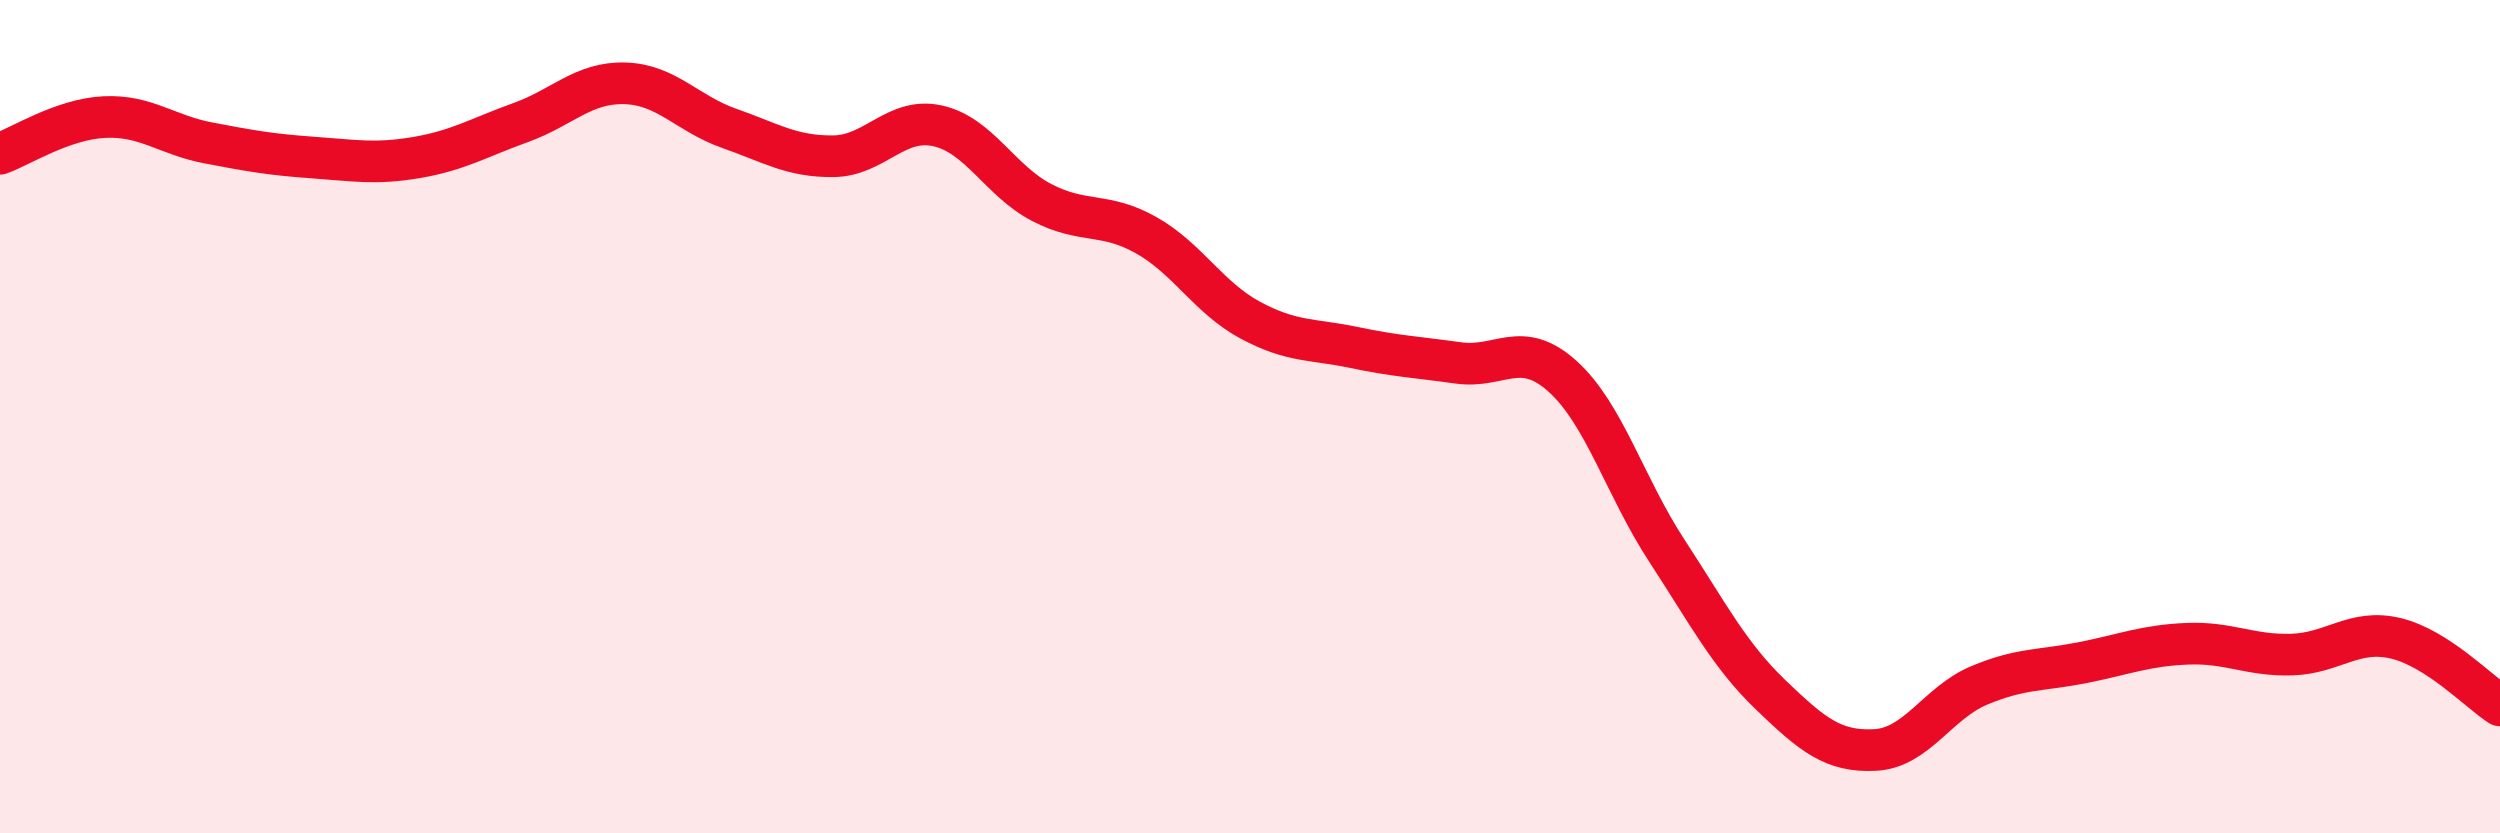
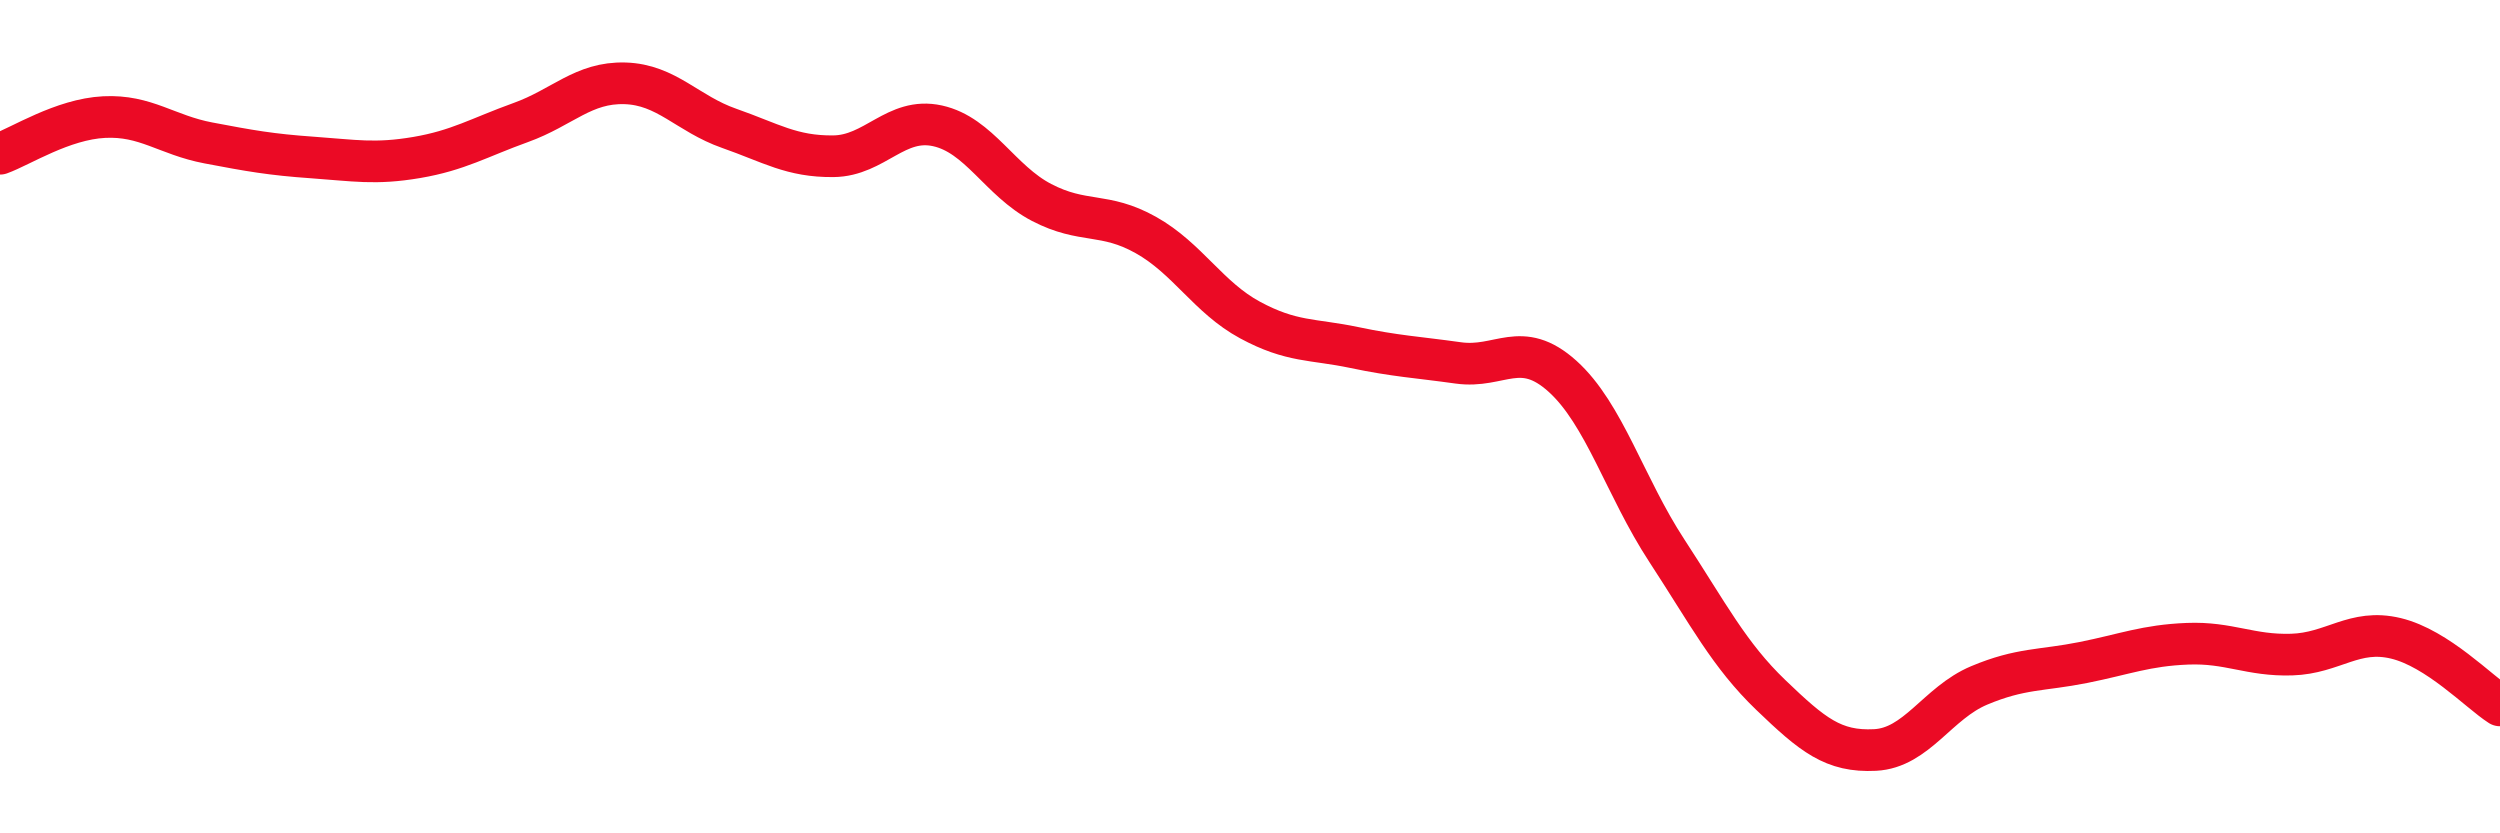
<svg xmlns="http://www.w3.org/2000/svg" width="60" height="20" viewBox="0 0 60 20">
-   <path d="M 0,3.69 C 0.5,3.51 1.5,2.86 2.5,2.81 C 3.5,2.76 4,3.24 5,3.43 C 6,3.62 6.5,3.71 7.5,3.78 C 8.5,3.85 9,3.95 10,3.78 C 11,3.61 11.5,3.3 12.5,2.94 C 13.5,2.58 14,1.97 15,2 C 16,2.03 16.5,2.73 17.5,3.08 C 18.5,3.43 19,3.76 20,3.75 C 21,3.74 21.5,2.8 22.5,3.02 C 23.5,3.24 24,4.34 25,4.86 C 26,5.38 26.5,5.08 27.5,5.64 C 28.5,6.2 29,7.14 30,7.68 C 31,8.22 31.5,8.13 32.5,8.34 C 33.5,8.55 34,8.57 35,8.71 C 36,8.85 36.5,8.13 37.5,9.03 C 38.5,9.93 39,11.68 40,13.21 C 41,14.74 41.5,15.72 42.5,16.68 C 43.5,17.64 44,18.05 45,18 C 46,17.95 46.5,16.87 47.5,16.45 C 48.5,16.03 49,16.1 50,15.9 C 51,15.7 51.5,15.49 52.5,15.45 C 53.5,15.41 54,15.74 55,15.71 C 56,15.68 56.5,15.08 57.5,15.32 C 58.5,15.56 59.5,16.61 60,16.93L60 20L0 20Z" fill="#EB0A25" opacity="0.1" stroke-linecap="round" stroke-linejoin="round" />
  <path d="M 0,3.69 C 0.5,3.51 1.5,2.86 2.5,2.81 C 3.5,2.76 4,3.24 5,3.43 C 6,3.62 6.5,3.71 7.5,3.78 C 8.5,3.85 9,3.95 10,3.78 C 11,3.61 11.5,3.3 12.5,2.94 C 13.5,2.58 14,1.97 15,2 C 16,2.03 16.5,2.73 17.5,3.08 C 18.5,3.43 19,3.76 20,3.75 C 21,3.74 21.5,2.8 22.5,3.02 C 23.5,3.24 24,4.34 25,4.86 C 26,5.38 26.5,5.08 27.5,5.64 C 28.5,6.2 29,7.14 30,7.68 C 31,8.22 31.5,8.13 32.5,8.34 C 33.5,8.55 34,8.57 35,8.71 C 36,8.85 36.5,8.13 37.5,9.03 C 38.5,9.93 39,11.68 40,13.21 C 41,14.74 41.5,15.72 42.5,16.68 C 43.5,17.64 44,18.05 45,18 C 46,17.95 46.5,16.87 47.5,16.45 C 48.5,16.03 49,16.1 50,15.9 C 51,15.7 51.5,15.49 52.5,15.45 C 53.5,15.41 54,15.74 55,15.71 C 56,15.68 56.5,15.08 57.5,15.32 C 58.5,15.56 59.5,16.61 60,16.93" stroke="#EB0A25" stroke-width="1" fill="none" stroke-linecap="round" stroke-linejoin="round" />
</svg>